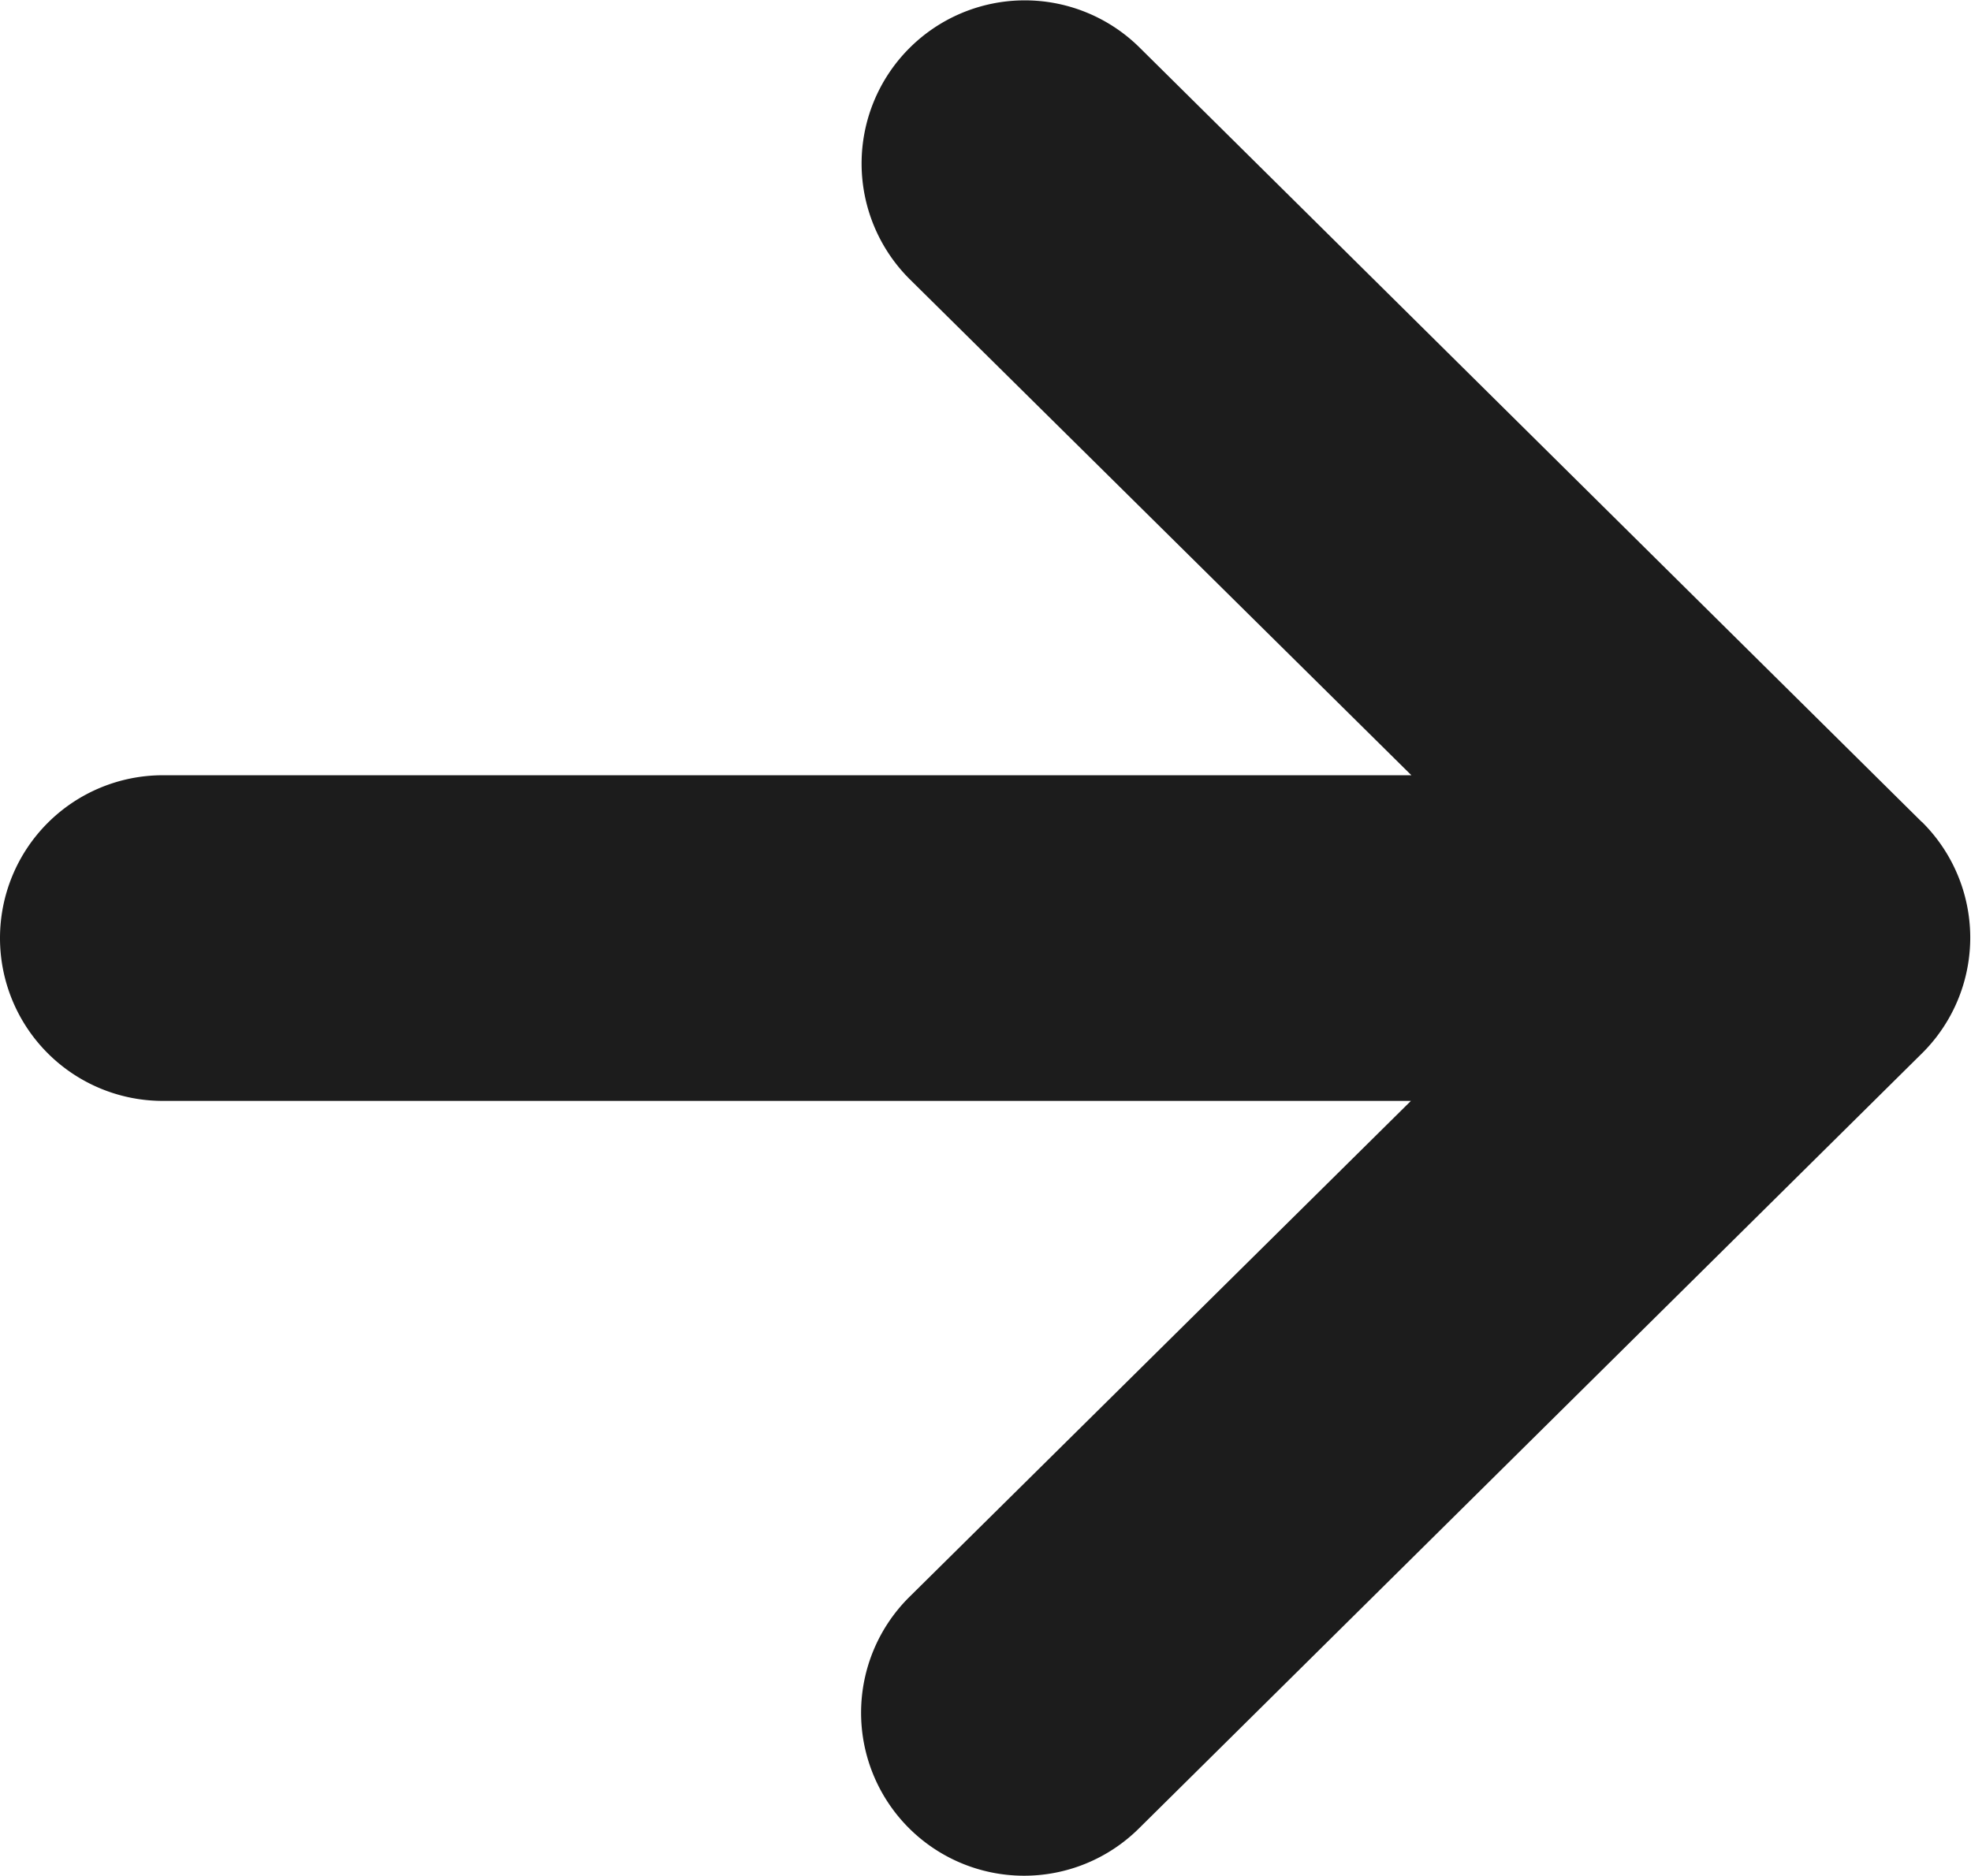
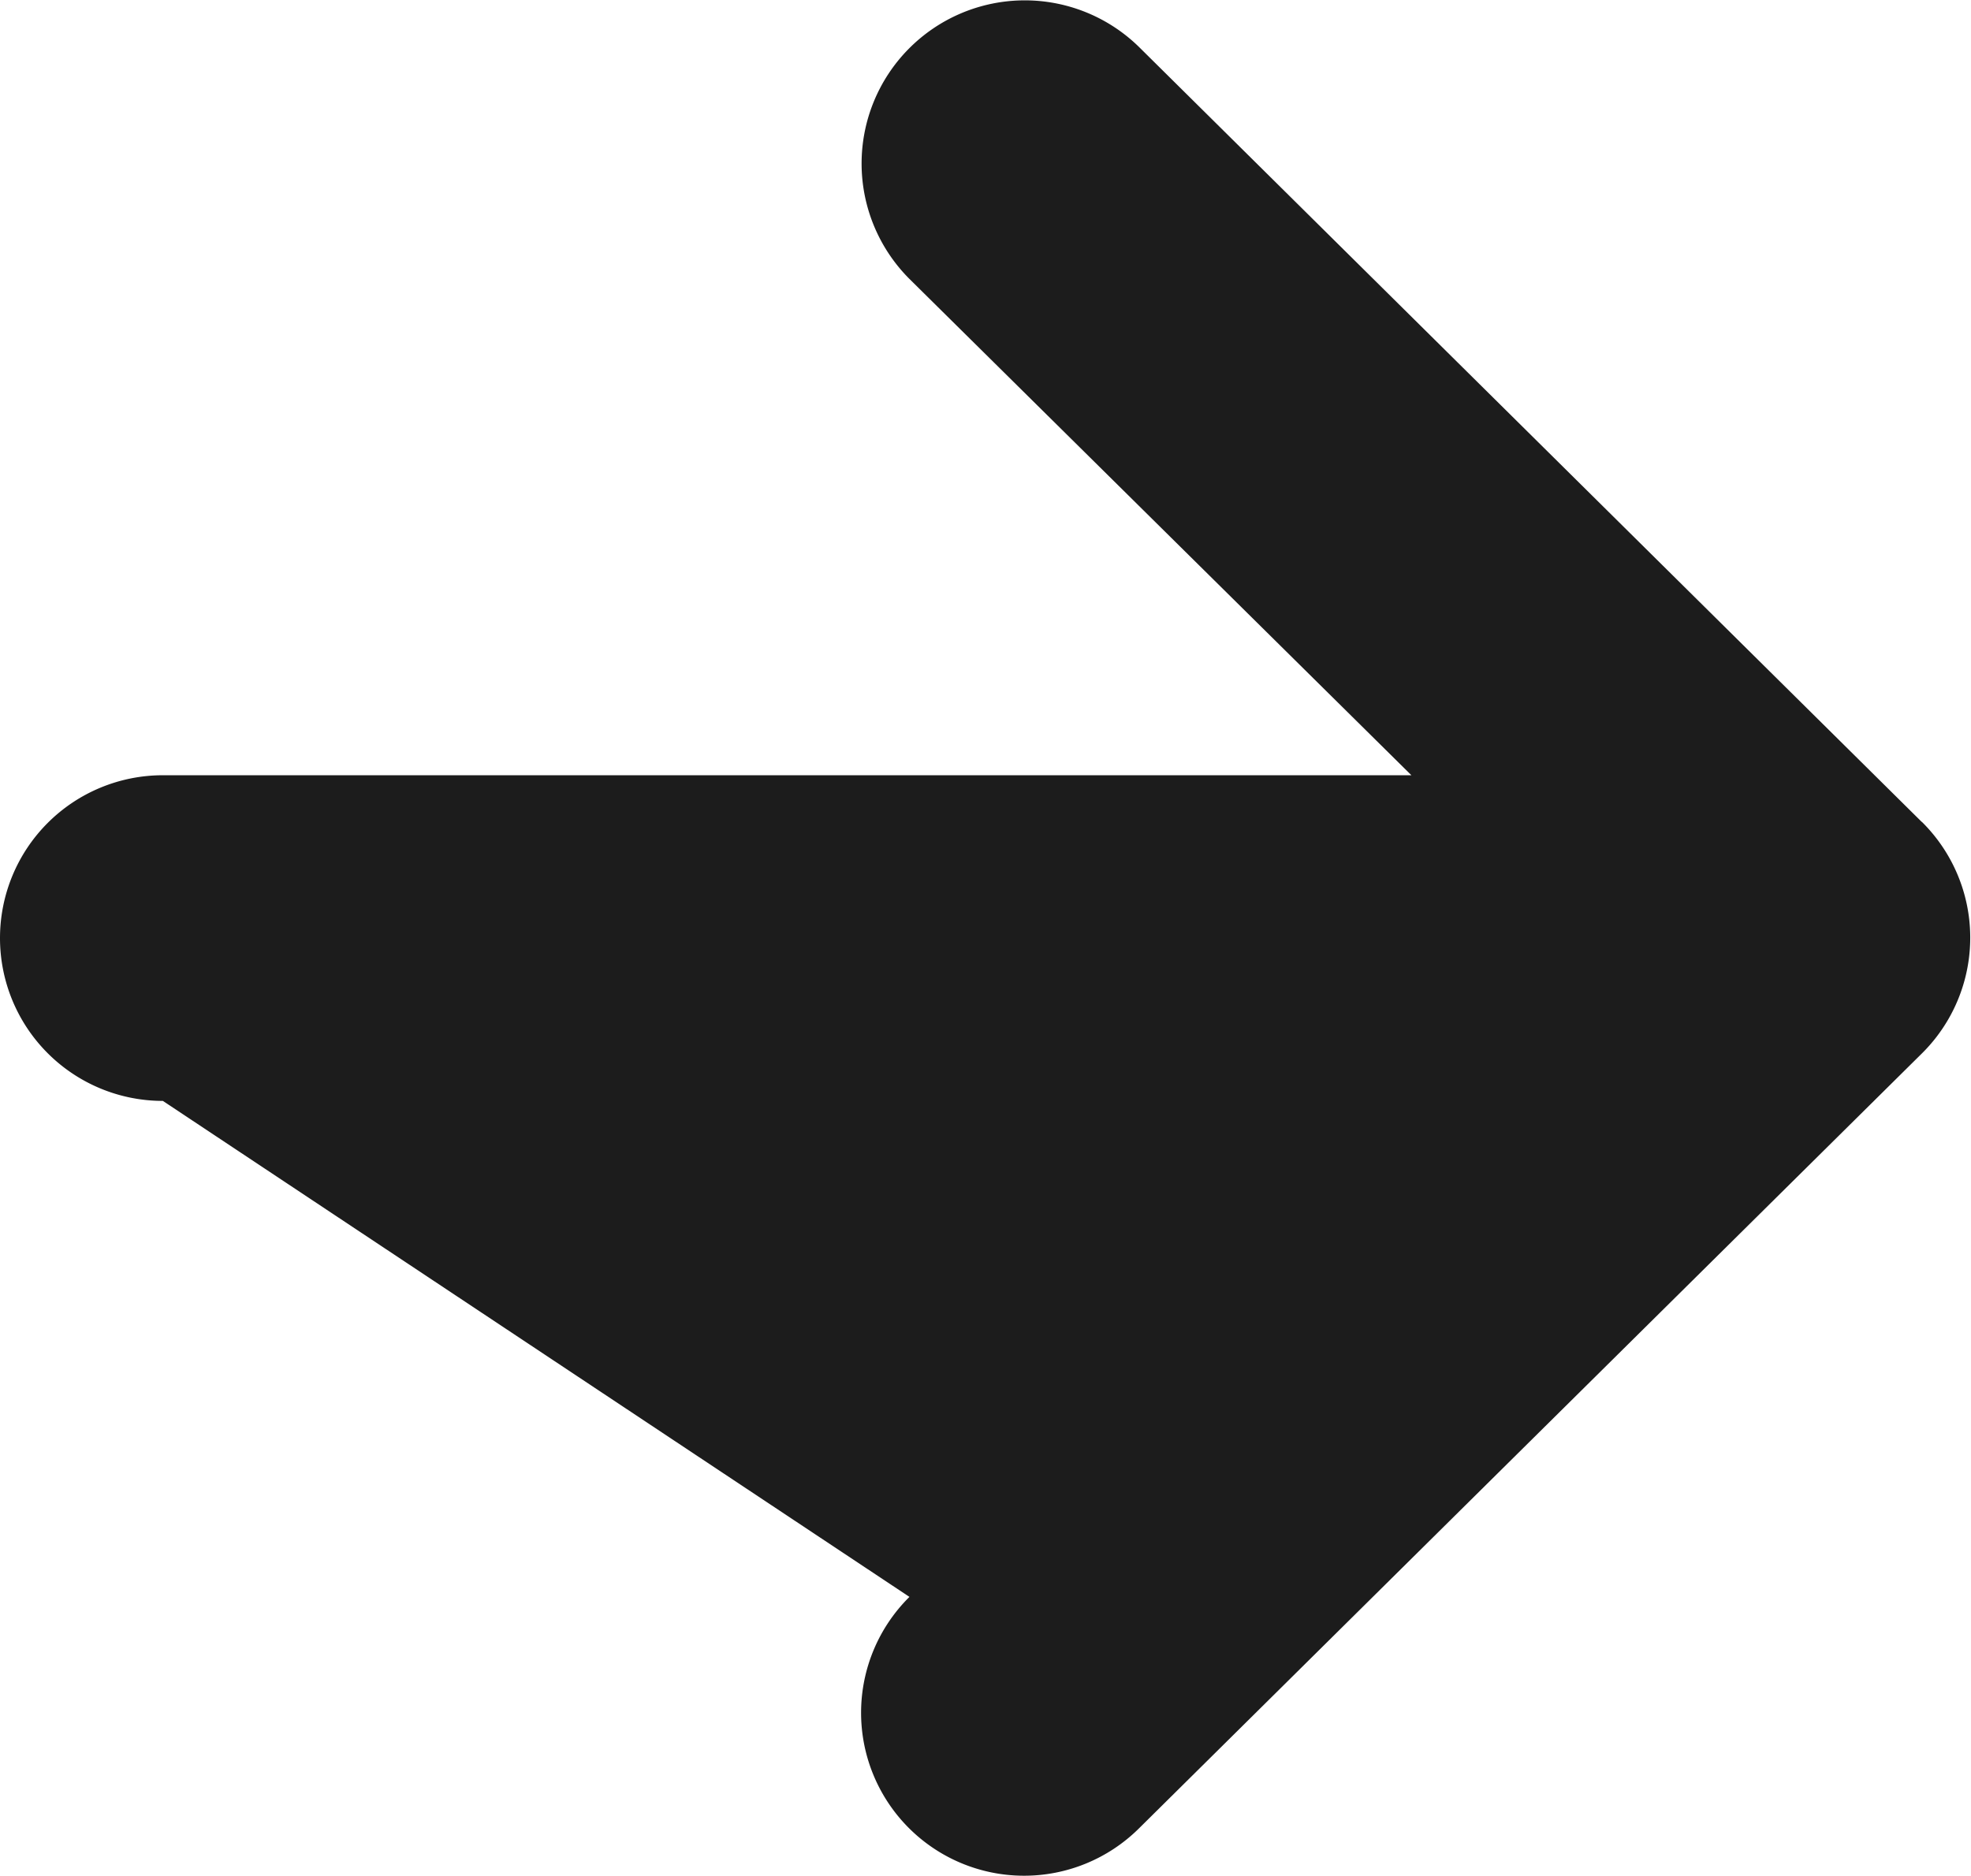
<svg xmlns="http://www.w3.org/2000/svg" width="12.102" height="11.52" data-name="矢印アイコン　右2">
-   <path fill="#1C1C1C" d="M11.8 5.048 6.993.288a1.002 1.002 0 0 0-1.409 1.425l3.082 3.048H1a1 1 0 1 0 0 2h7.663L5.584 9.807a1 1 0 0 0 1.408 1.423L11.8 6.47a1 1 0 0 0 0-1.423z" data-name="Path 4" />
+   <path fill="#1C1C1C" d="M11.8 5.048 6.993.288a1.002 1.002 0 0 0-1.409 1.425l3.082 3.048H1a1 1 0 1 0 0 2L5.584 9.807a1 1 0 0 0 1.408 1.423L11.8 6.47a1 1 0 0 0 0-1.423z" data-name="Path 4" />
</svg>